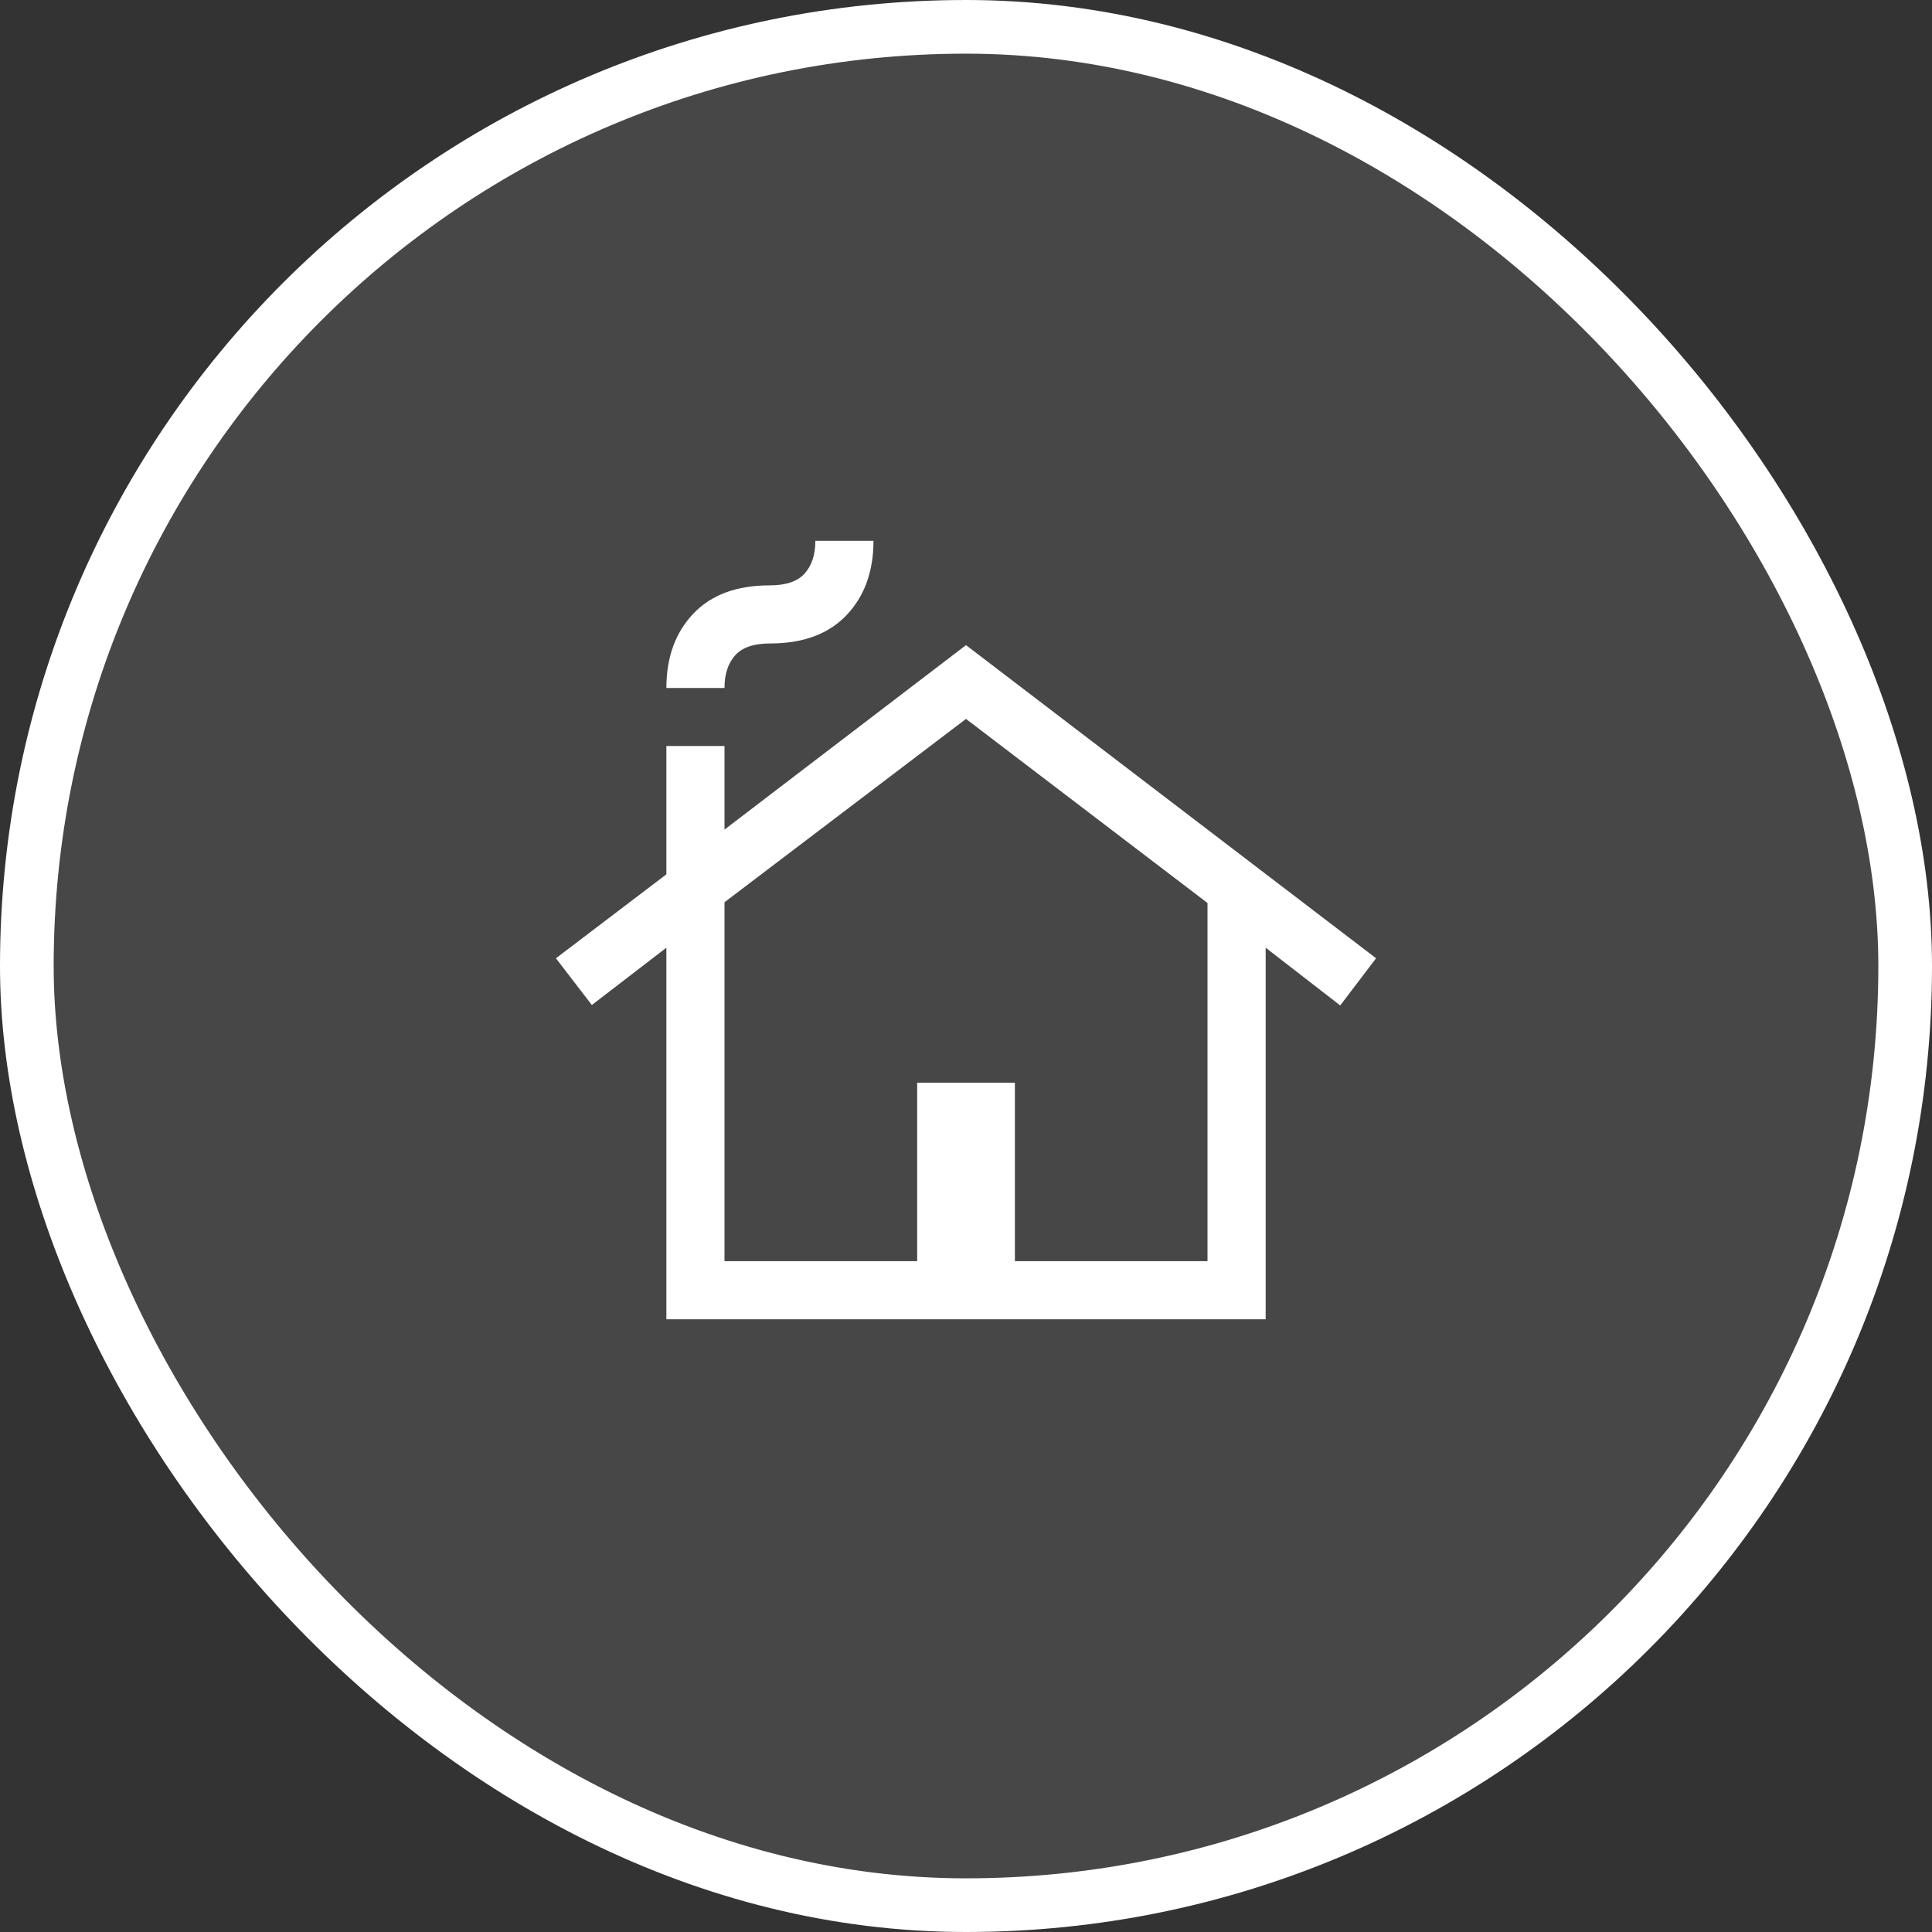
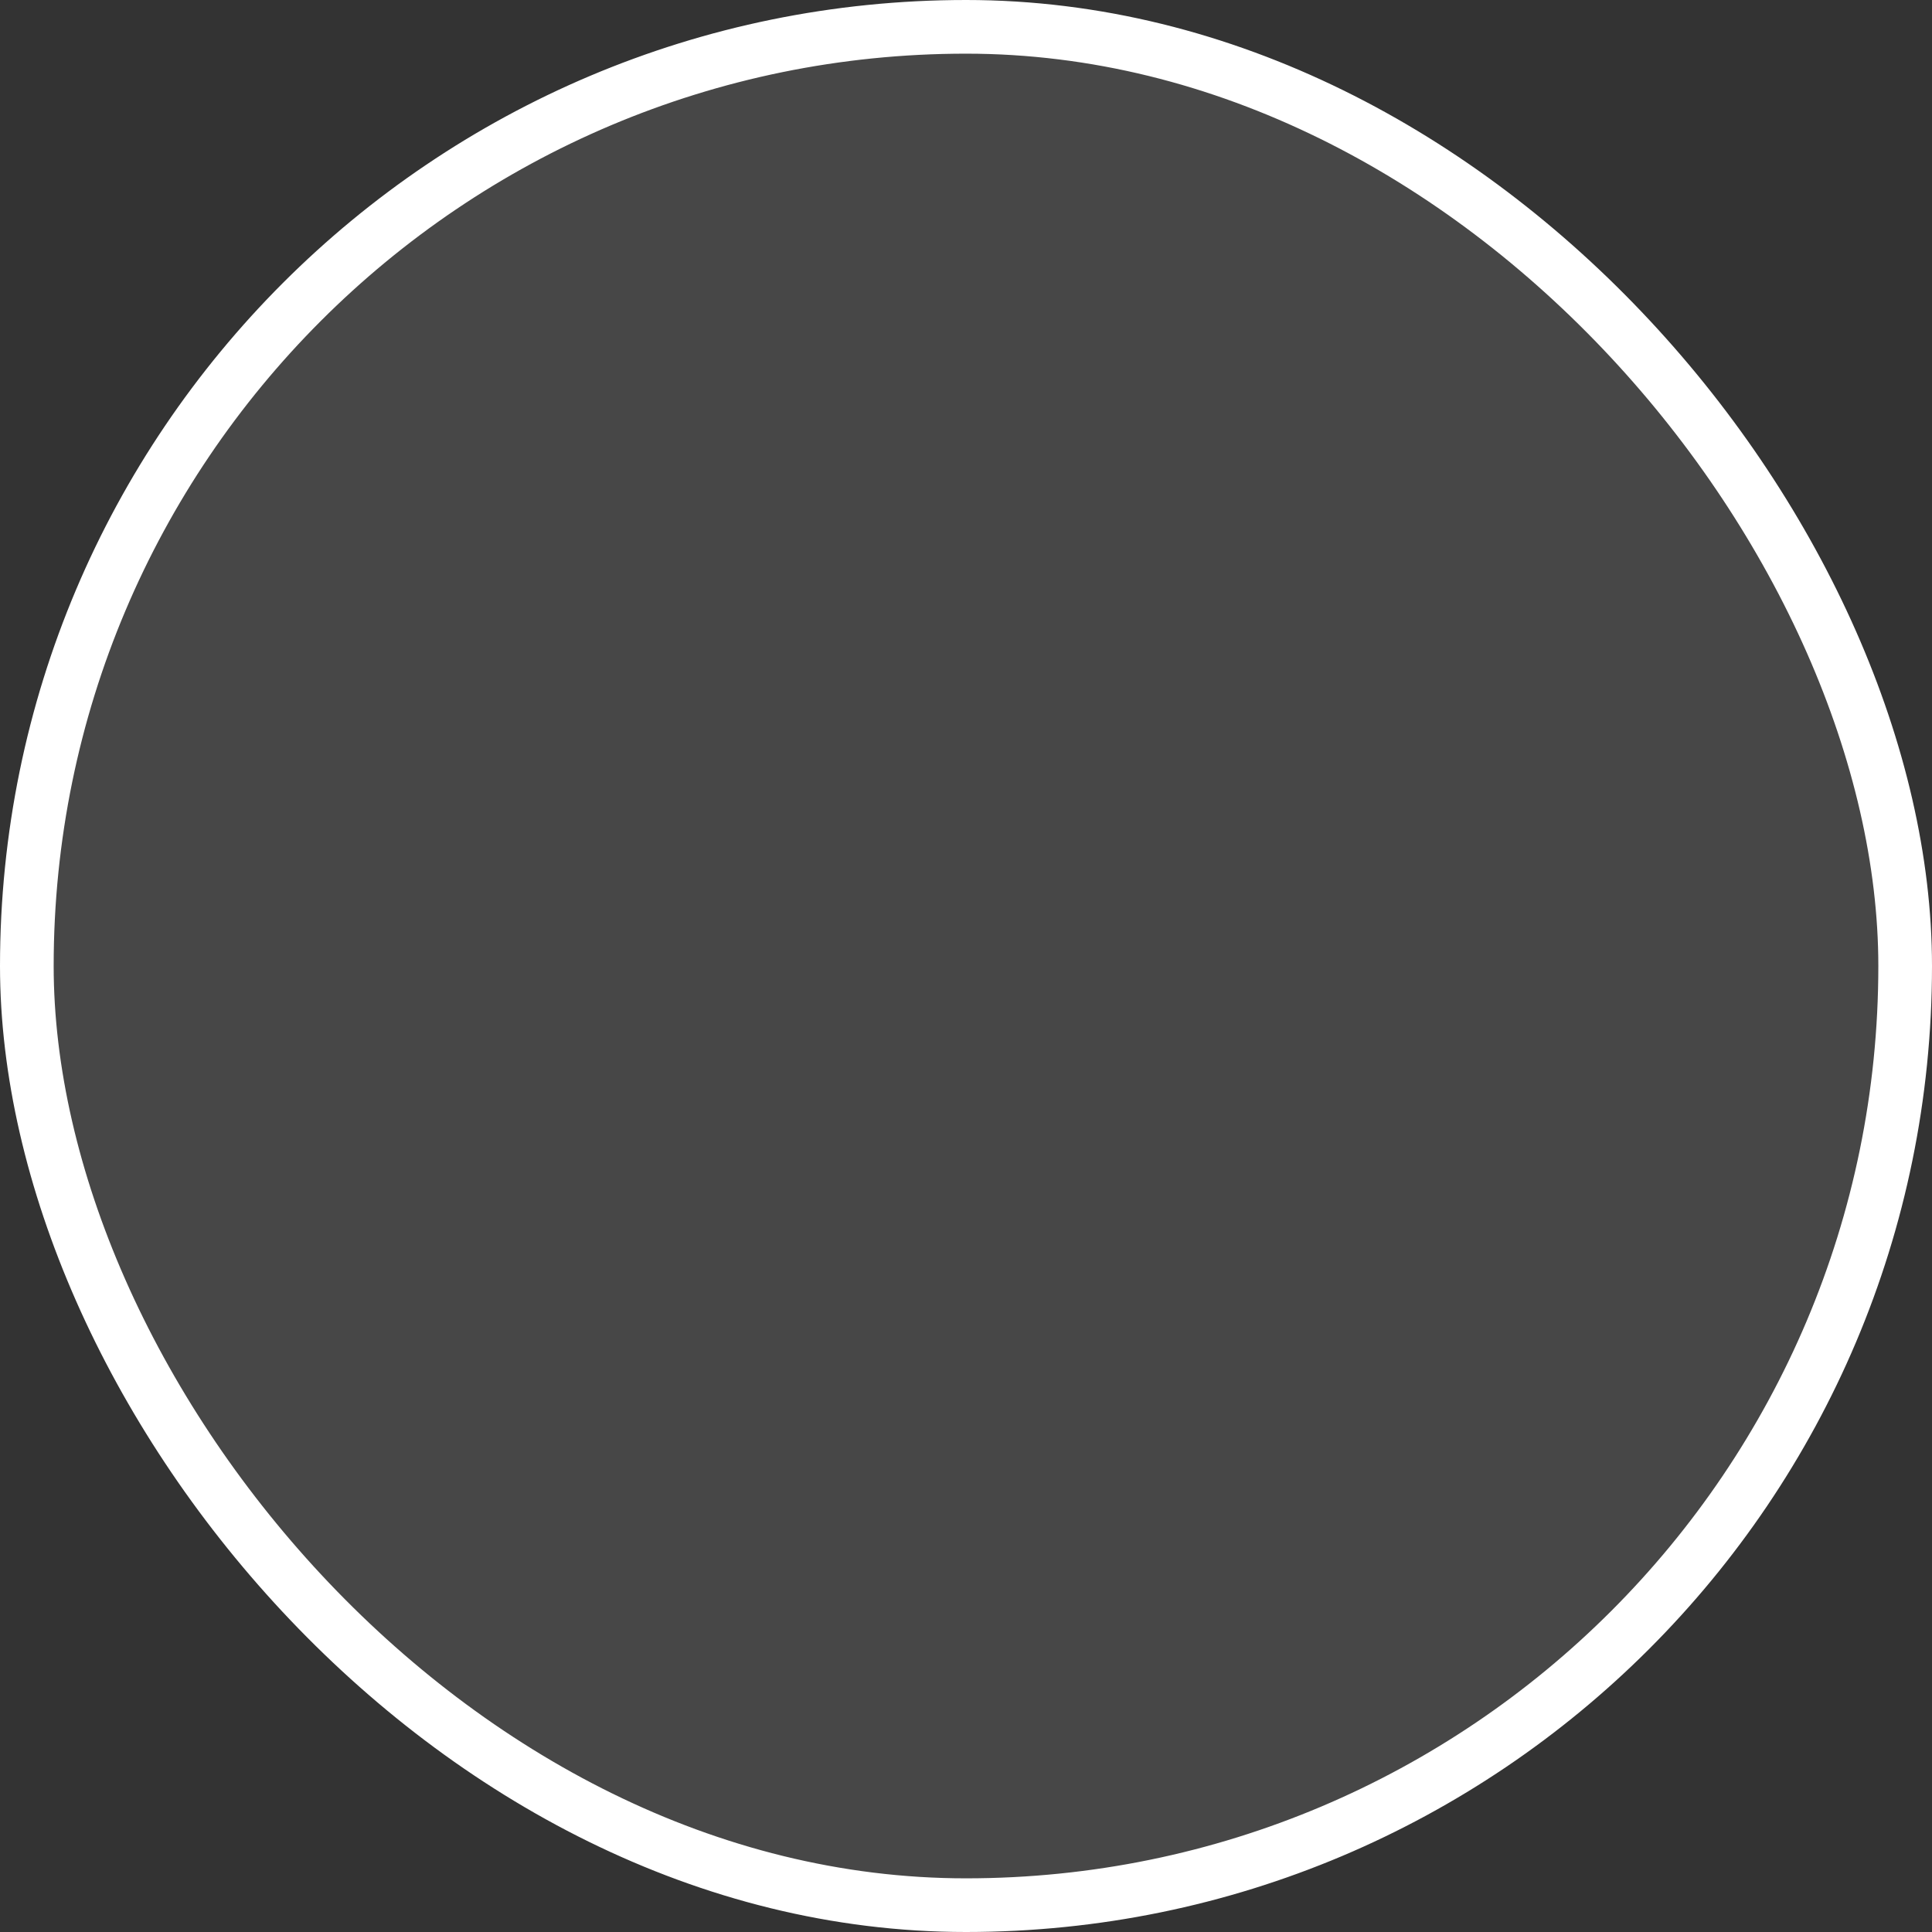
<svg xmlns="http://www.w3.org/2000/svg" width="36" height="36" viewBox="0 0 36 36" fill="none">
  <rect x="0" y="0" width="36" height="36" fill="#333333" stroke="none" />
  <rect x="0.5" y="0.5" width="35" height="35" rx="17.5" fill="white" fill-opacity="0.1" />
  <rect x="0.5" y="0.5" width="35" height="35" rx="17.5" stroke="white" />
  <mask id="mask0_432_3593" style="mask-type:alpha" maskUnits="userSpaceOnUse" x="8" y="8" width="20" height="20">
    <rect x="8" y="8" width="20" height="20" fill="#D9D9D9" />
  </mask>
  <g mask="url(#mask0_432_3593)">
-     <path d="M12.417 24.583V17.659L11.028 18.727L10.359 17.856L12.417 16.292V13.901H13.5V15.458L18 12.021L25.641 17.856L24.973 18.735L23.584 17.659V24.583H12.417ZM13.5 23.5H17.09V20.174H18.911V23.5H22.5V16.826L18 13.396L13.5 16.812V23.5ZM12.417 12.82C12.417 12.25 12.584 11.788 12.918 11.436C13.252 11.083 13.728 10.907 14.347 10.907C14.647 10.907 14.863 10.833 14.995 10.685C15.127 10.537 15.193 10.334 15.193 10.077H16.276C16.276 10.647 16.109 11.109 15.775 11.461C15.441 11.814 14.965 11.99 14.347 11.99C14.046 11.99 13.83 12.064 13.698 12.212C13.566 12.36 13.5 12.563 13.5 12.82H12.417Z" fill="white" />
-   </g>
+     </g>
</svg>